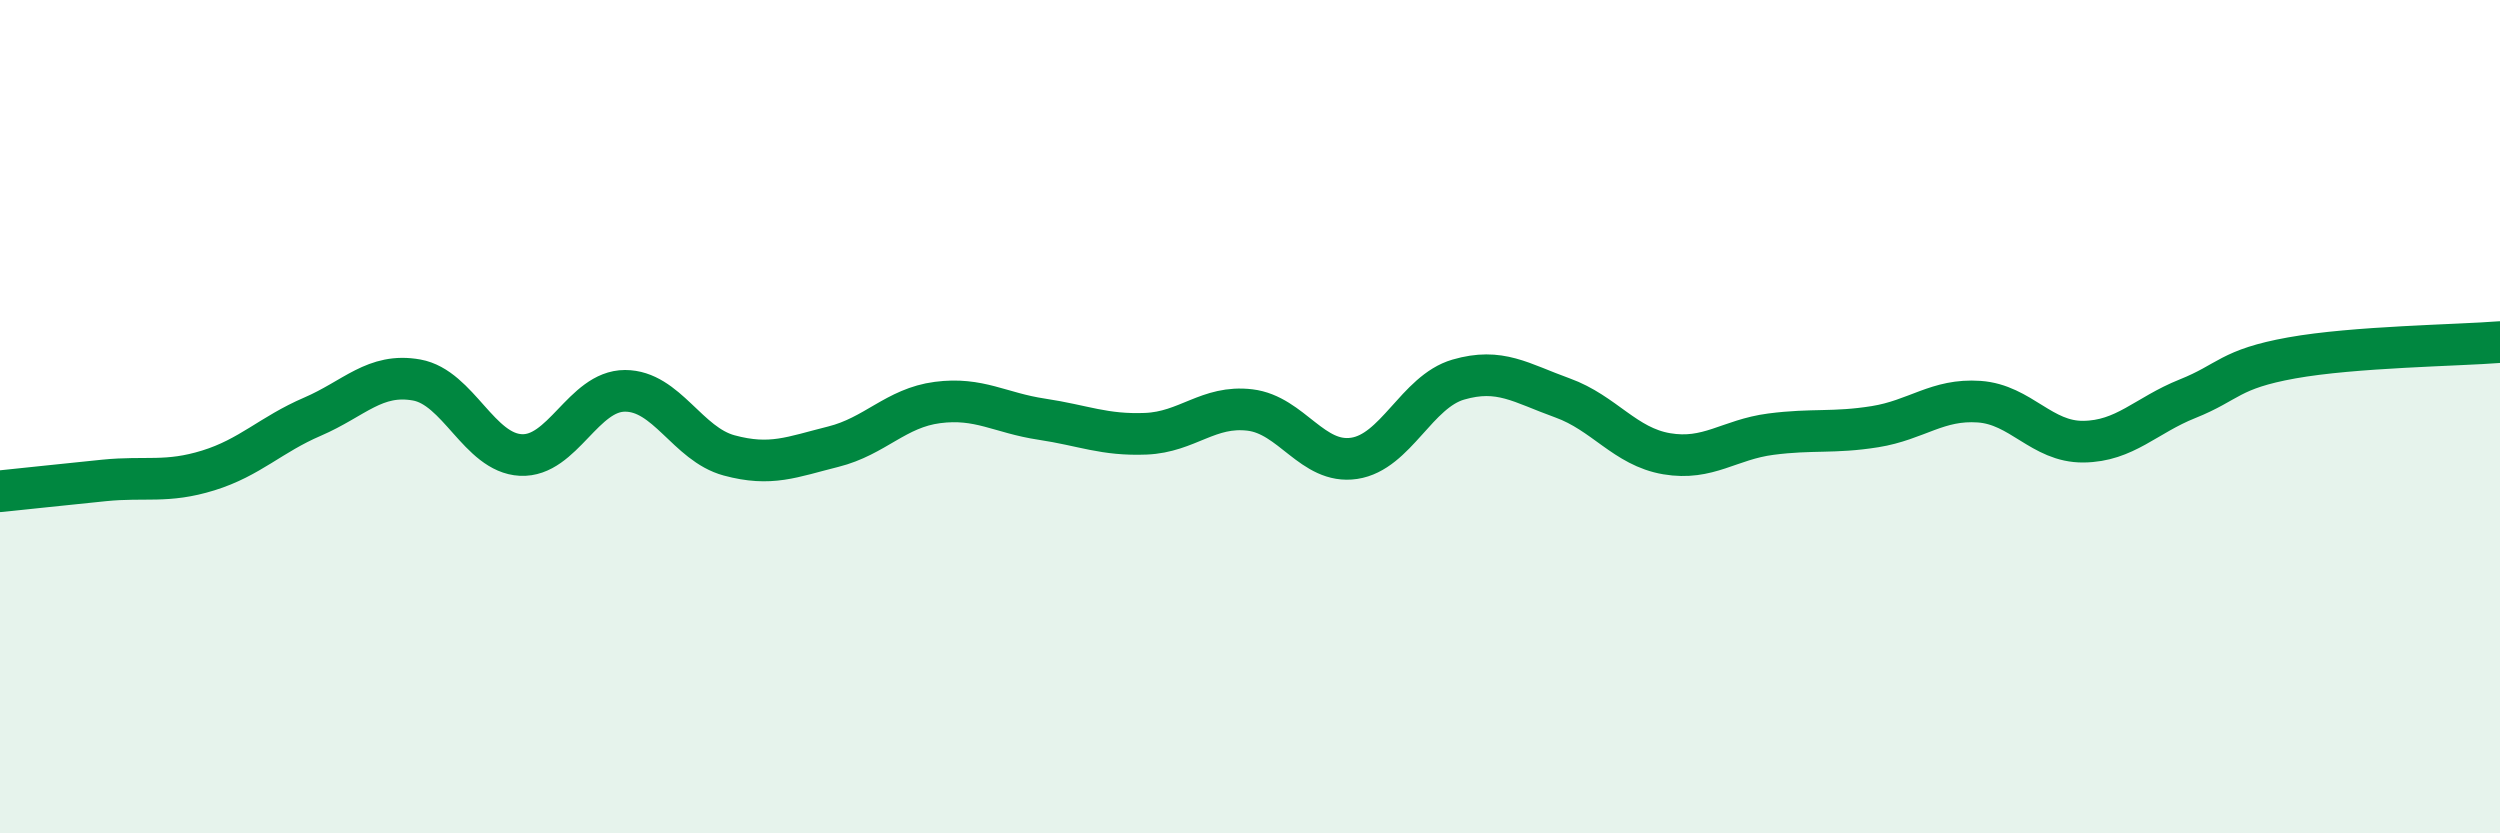
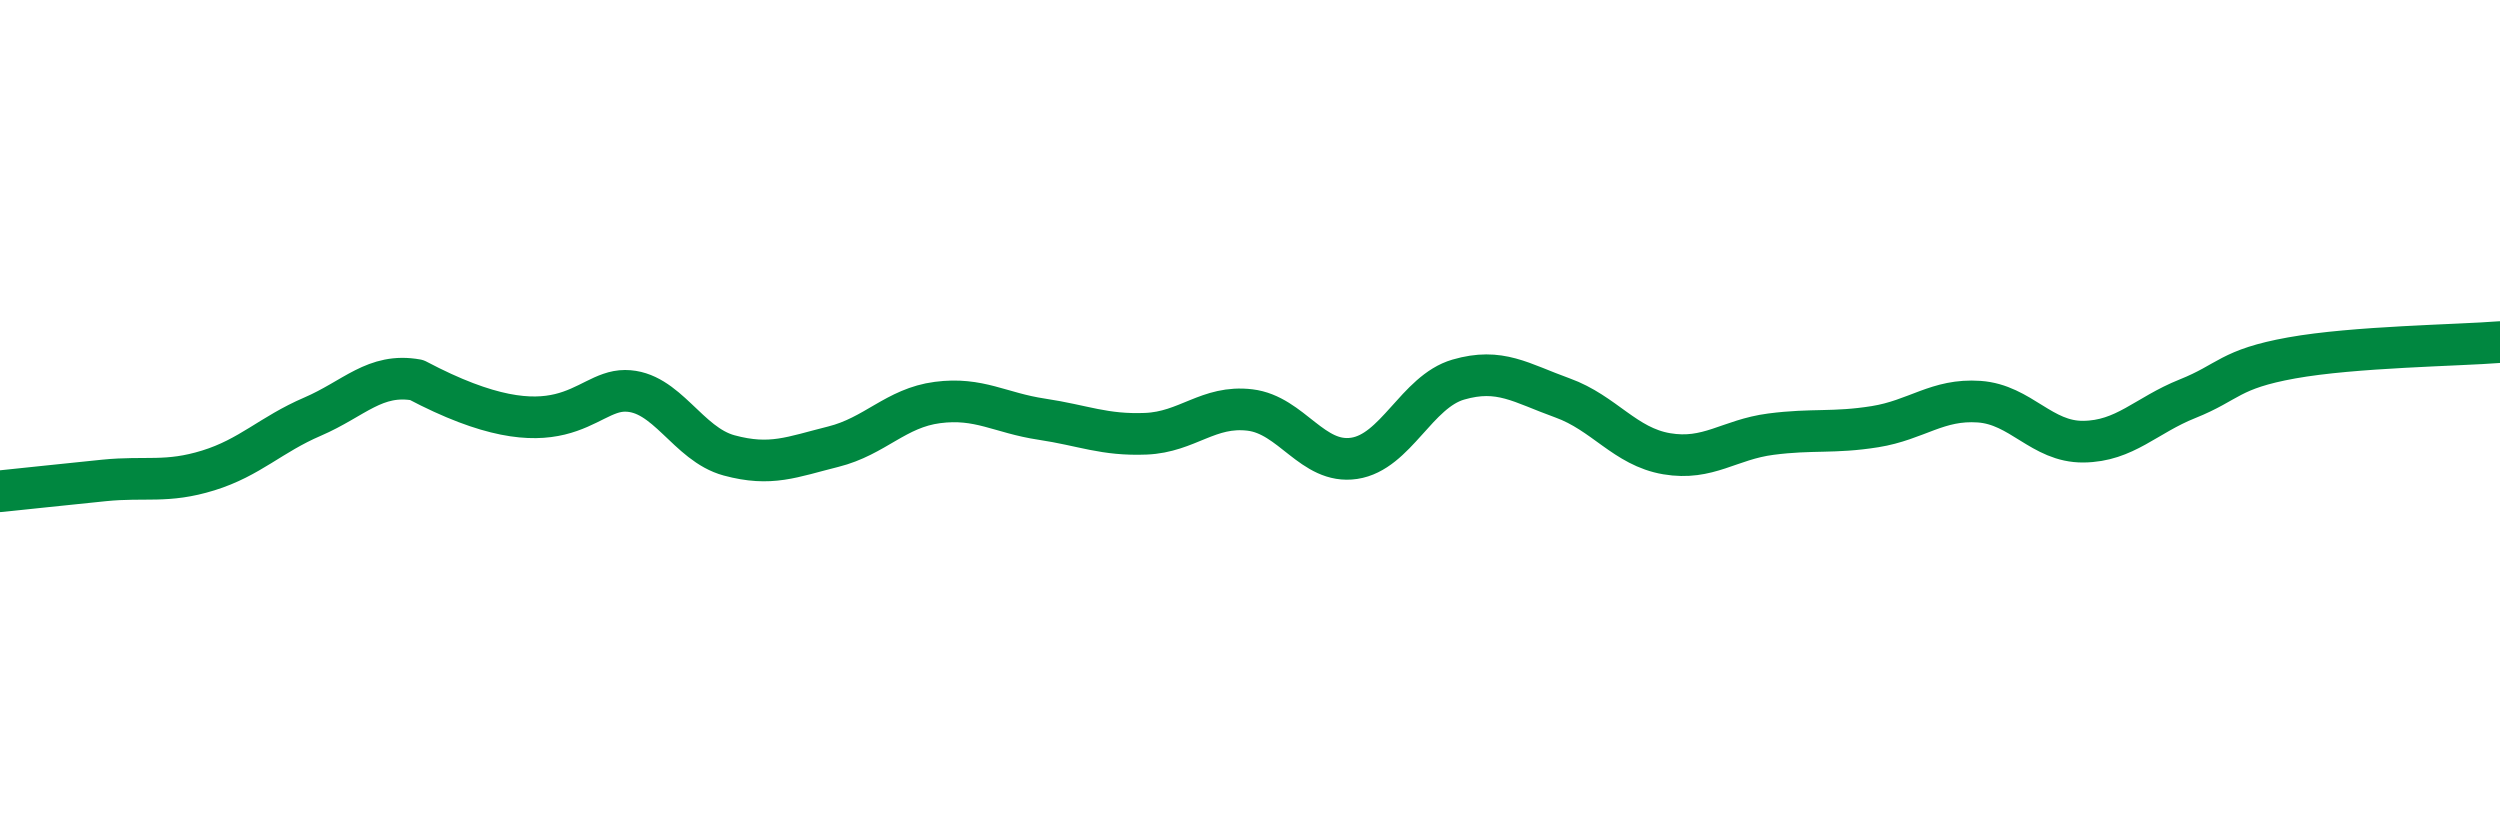
<svg xmlns="http://www.w3.org/2000/svg" width="60" height="20" viewBox="0 0 60 20">
-   <path d="M 0,11.79 C 0.5,11.74 1.5,11.63 2.5,11.53 C 3.5,11.43 4,11.6 5,11.29 C 6,10.98 6.5,10.43 7.5,10 C 8.5,9.57 9,8.94 10,9.12 C 11,9.3 11.5,10.87 12.5,10.92 C 13.5,10.97 14,9.38 15,9.38 C 16,9.38 16.5,10.66 17.5,10.93 C 18.5,11.2 19,10.97 20,10.72 C 21,10.47 21.5,9.79 22.5,9.66 C 23.5,9.53 24,9.91 25,10.06 C 26,10.21 26.5,10.45 27.5,10.41 C 28.5,10.37 29,9.72 30,9.84 C 31,9.96 31.5,11.15 32.5,11 C 33.5,10.85 34,9.4 35,9.11 C 36,8.82 36.5,9.19 37.5,9.55 C 38.5,9.91 39,10.72 40,10.89 C 41,11.06 41.5,10.55 42.5,10.42 C 43.5,10.29 44,10.4 45,10.24 C 46,10.08 46.5,9.57 47.5,9.64 C 48.5,9.71 49,10.61 50,10.6 C 51,10.59 51.5,9.97 52.5,9.57 C 53.5,9.17 53.5,8.86 55,8.59 C 56.5,8.32 59,8.29 60,8.21L60 20L0 20Z" fill="#008740" opacity="0.1" stroke-linecap="round" stroke-linejoin="round" />
-   <path d="M 0,11.79 C 0.5,11.74 1.5,11.63 2.5,11.53 C 3.5,11.43 4,11.6 5,11.29 C 6,10.98 6.5,10.43 7.5,10 C 8.5,9.57 9,8.94 10,9.12 C 11,9.3 11.5,10.87 12.5,10.92 C 13.5,10.97 14,9.38 15,9.38 C 16,9.38 16.5,10.66 17.5,10.93 C 18.5,11.2 19,10.97 20,10.72 C 21,10.47 21.5,9.79 22.5,9.66 C 23.5,9.53 24,9.91 25,10.06 C 26,10.21 26.5,10.45 27.5,10.41 C 28.5,10.37 29,9.72 30,9.84 C 31,9.96 31.5,11.15 32.5,11 C 33.5,10.85 34,9.4 35,9.11 C 36,8.82 36.5,9.19 37.5,9.55 C 38.5,9.91 39,10.72 40,10.89 C 41,11.06 41.5,10.55 42.5,10.42 C 43.5,10.29 44,10.4 45,10.24 C 46,10.08 46.5,9.57 47.5,9.64 C 48.5,9.71 49,10.61 50,10.6 C 51,10.59 51.5,9.97 52.5,9.57 C 53.5,9.17 53.5,8.86 55,8.59 C 56.5,8.32 59,8.29 60,8.21" stroke="#008740" stroke-width="1" fill="none" stroke-linecap="round" stroke-linejoin="round" />
+   <path d="M 0,11.79 C 0.5,11.74 1.5,11.63 2.5,11.53 C 3.5,11.43 4,11.6 5,11.29 C 6,10.98 6.5,10.43 7.5,10 C 8.5,9.57 9,8.94 10,9.12 C 13.5,10.97 14,9.38 15,9.38 C 16,9.38 16.5,10.66 17.5,10.93 C 18.5,11.2 19,10.97 20,10.72 C 21,10.47 21.5,9.79 22.5,9.66 C 23.5,9.53 24,9.91 25,10.06 C 26,10.21 26.5,10.45 27.5,10.41 C 28.5,10.37 29,9.72 30,9.84 C 31,9.96 31.5,11.15 32.5,11 C 33.5,10.85 34,9.4 35,9.11 C 36,8.82 36.5,9.19 37.5,9.55 C 38.5,9.91 39,10.72 40,10.89 C 41,11.06 41.5,10.55 42.5,10.42 C 43.5,10.29 44,10.4 45,10.24 C 46,10.08 46.5,9.57 47.5,9.64 C 48.5,9.71 49,10.61 50,10.6 C 51,10.59 51.5,9.97 52.5,9.57 C 53.5,9.17 53.5,8.86 55,8.59 C 56.5,8.32 59,8.29 60,8.21" stroke="#008740" stroke-width="1" fill="none" stroke-linecap="round" stroke-linejoin="round" />
</svg>